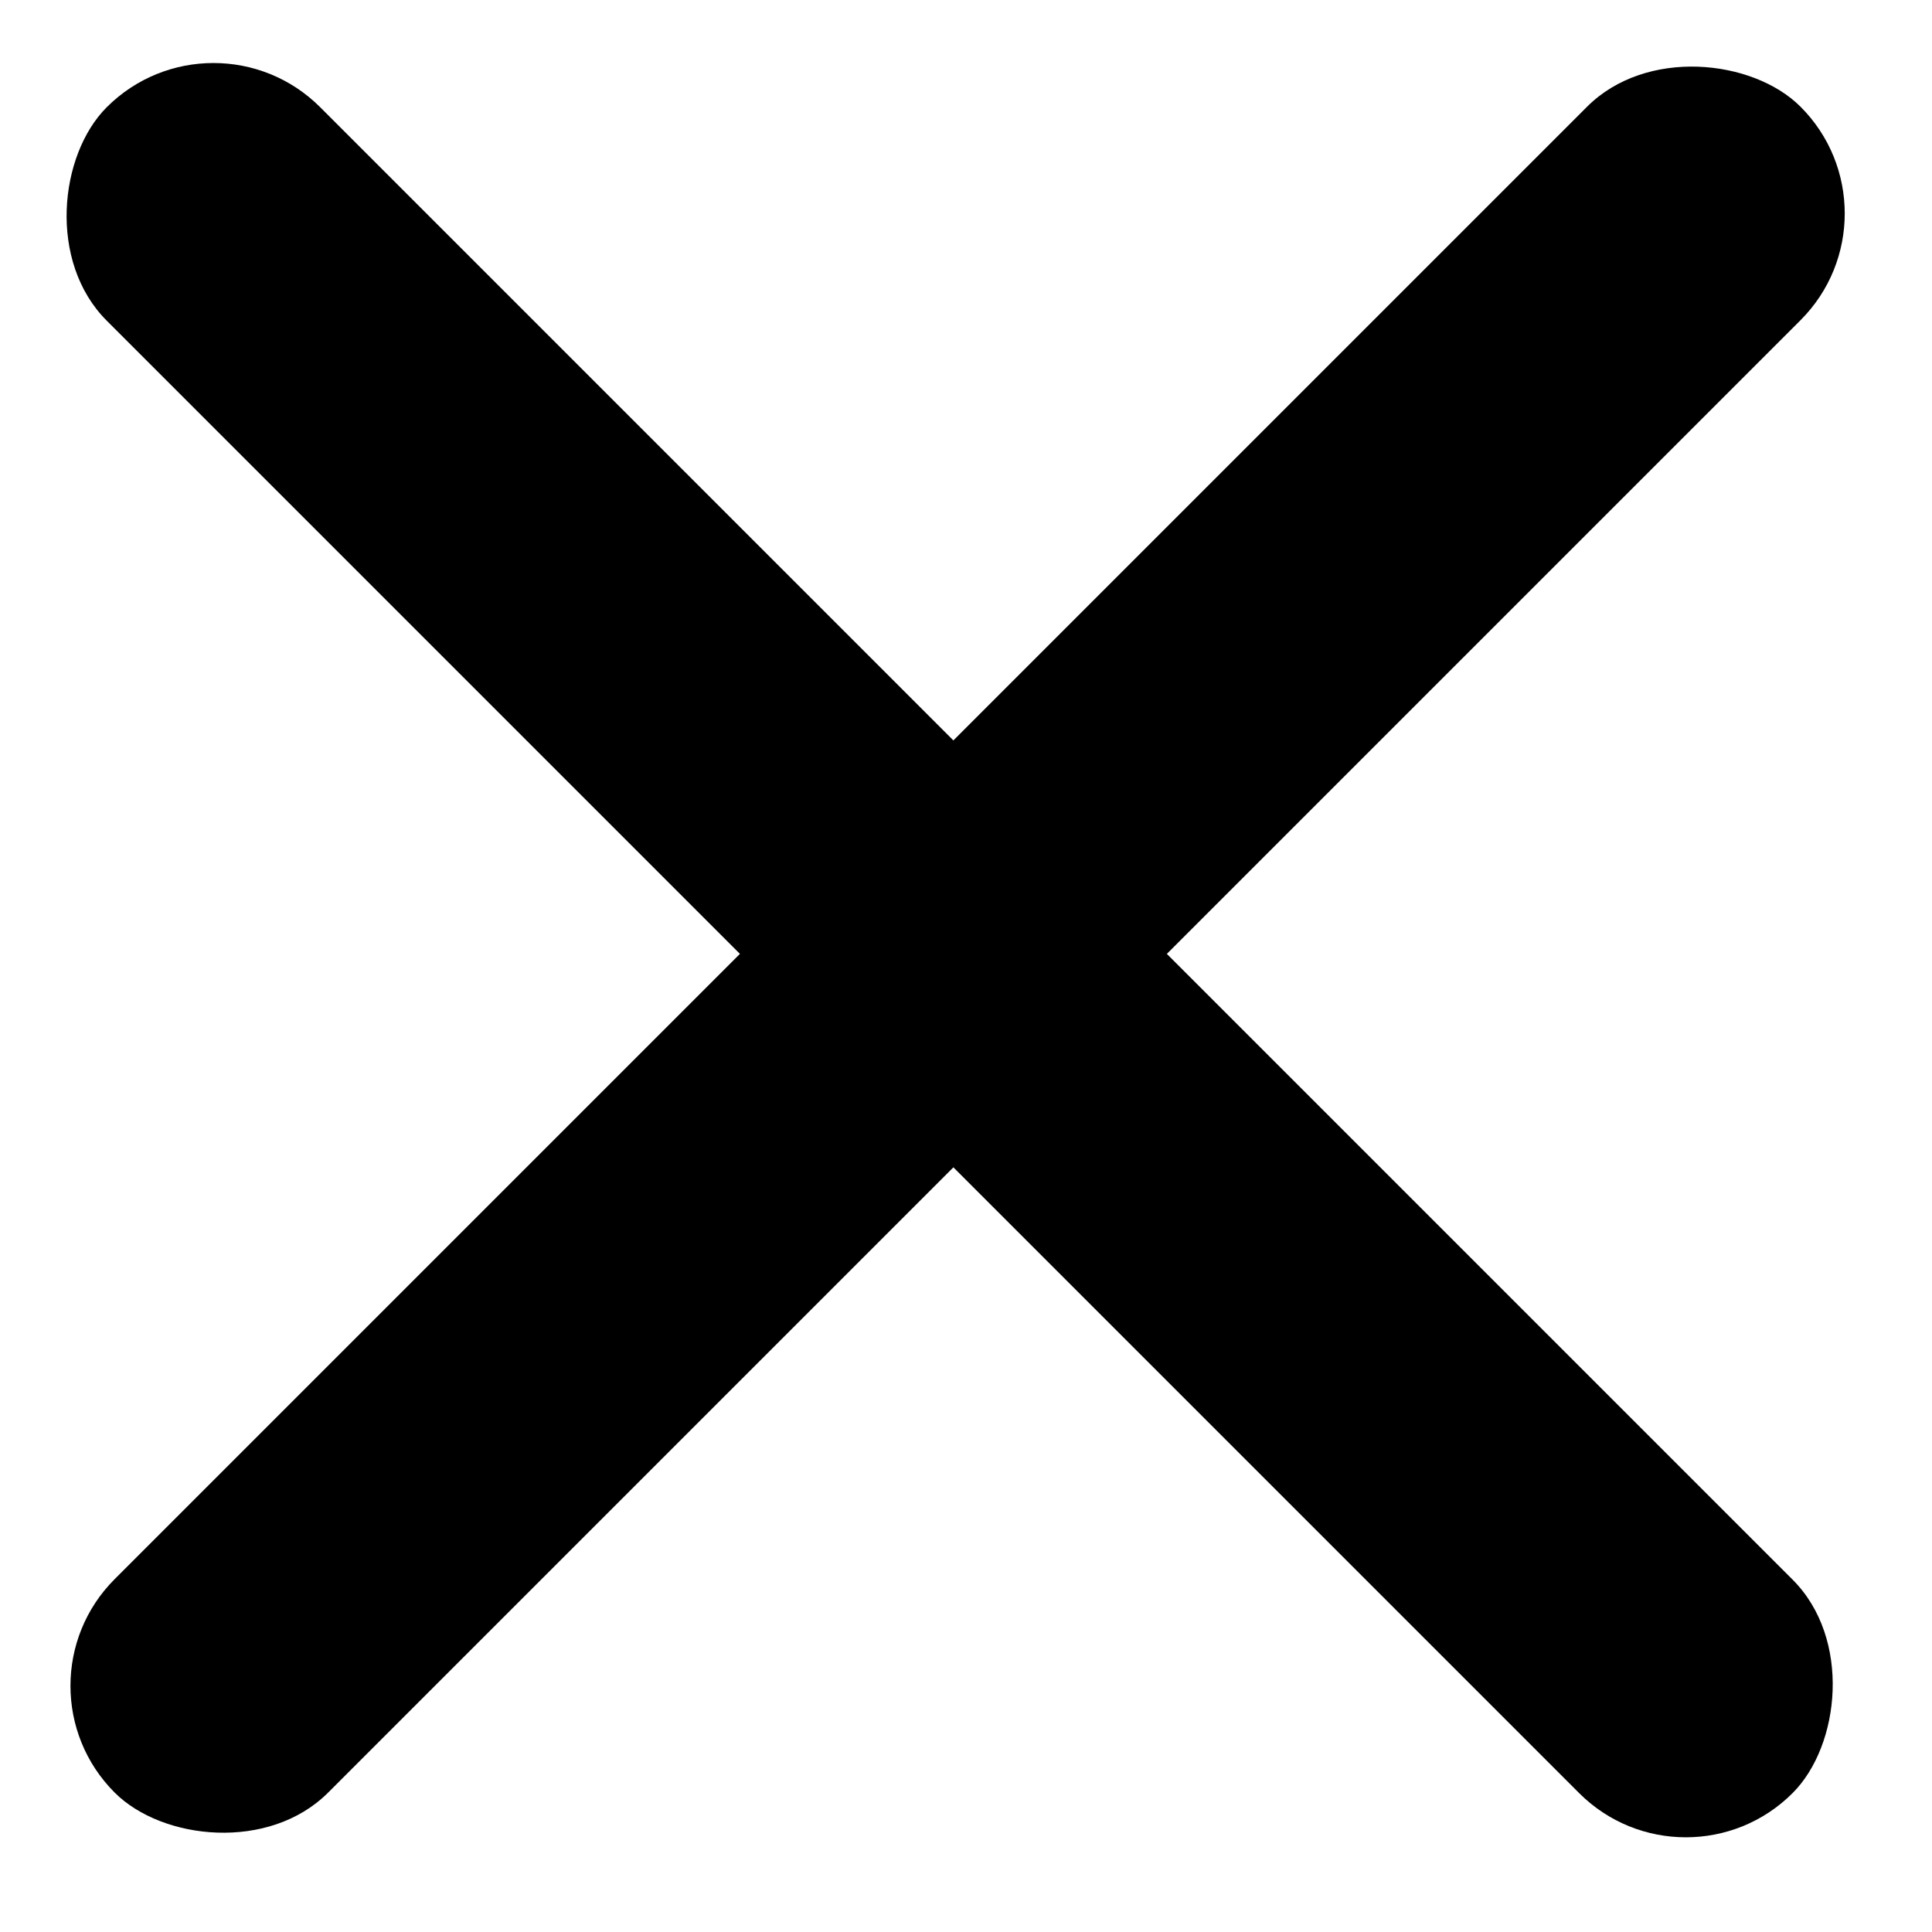
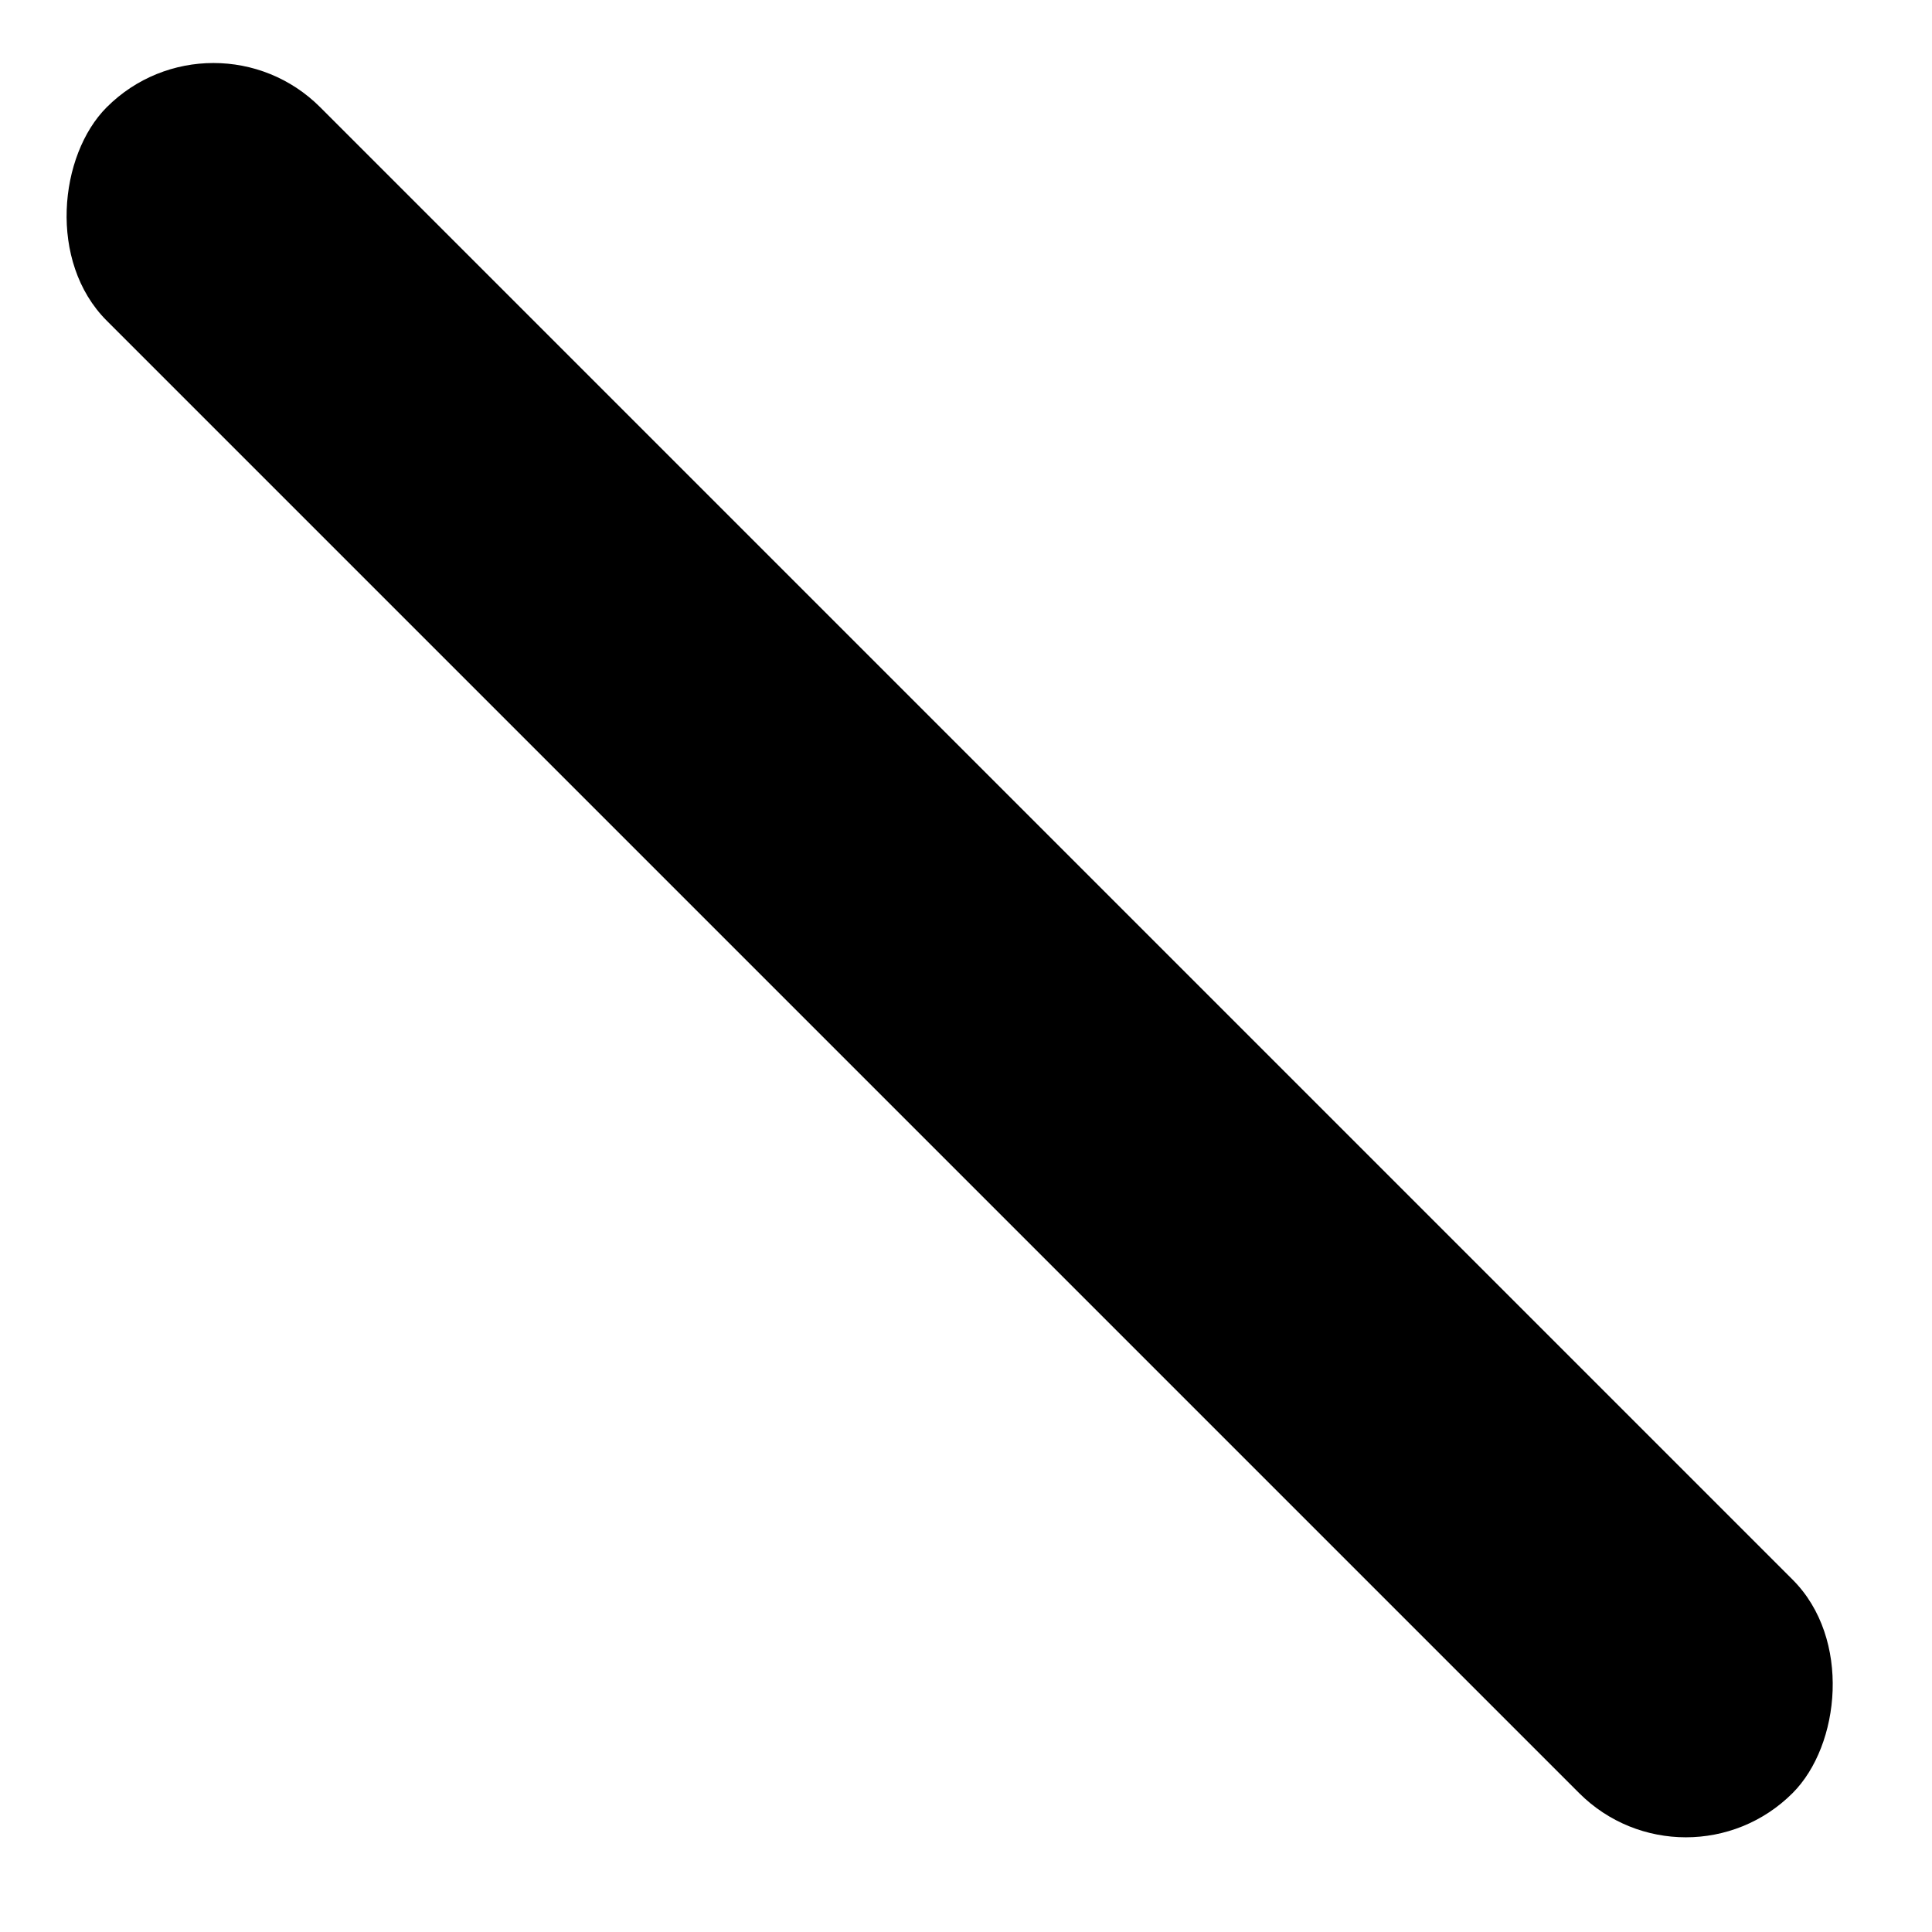
<svg xmlns="http://www.w3.org/2000/svg" width="47" height="47" viewBox="0 0 47 47" fill="none">
-   <rect x="0.193" y="41.012" width="58" height="7.344" rx="3.672" transform="rotate(-45 0.193 41.012)" fill="black" />
  <rect x="5.193" y="0.012" width="58" height="7.344" rx="3.672" transform="rotate(45 5.193 0.012)" fill="black" />
</svg>